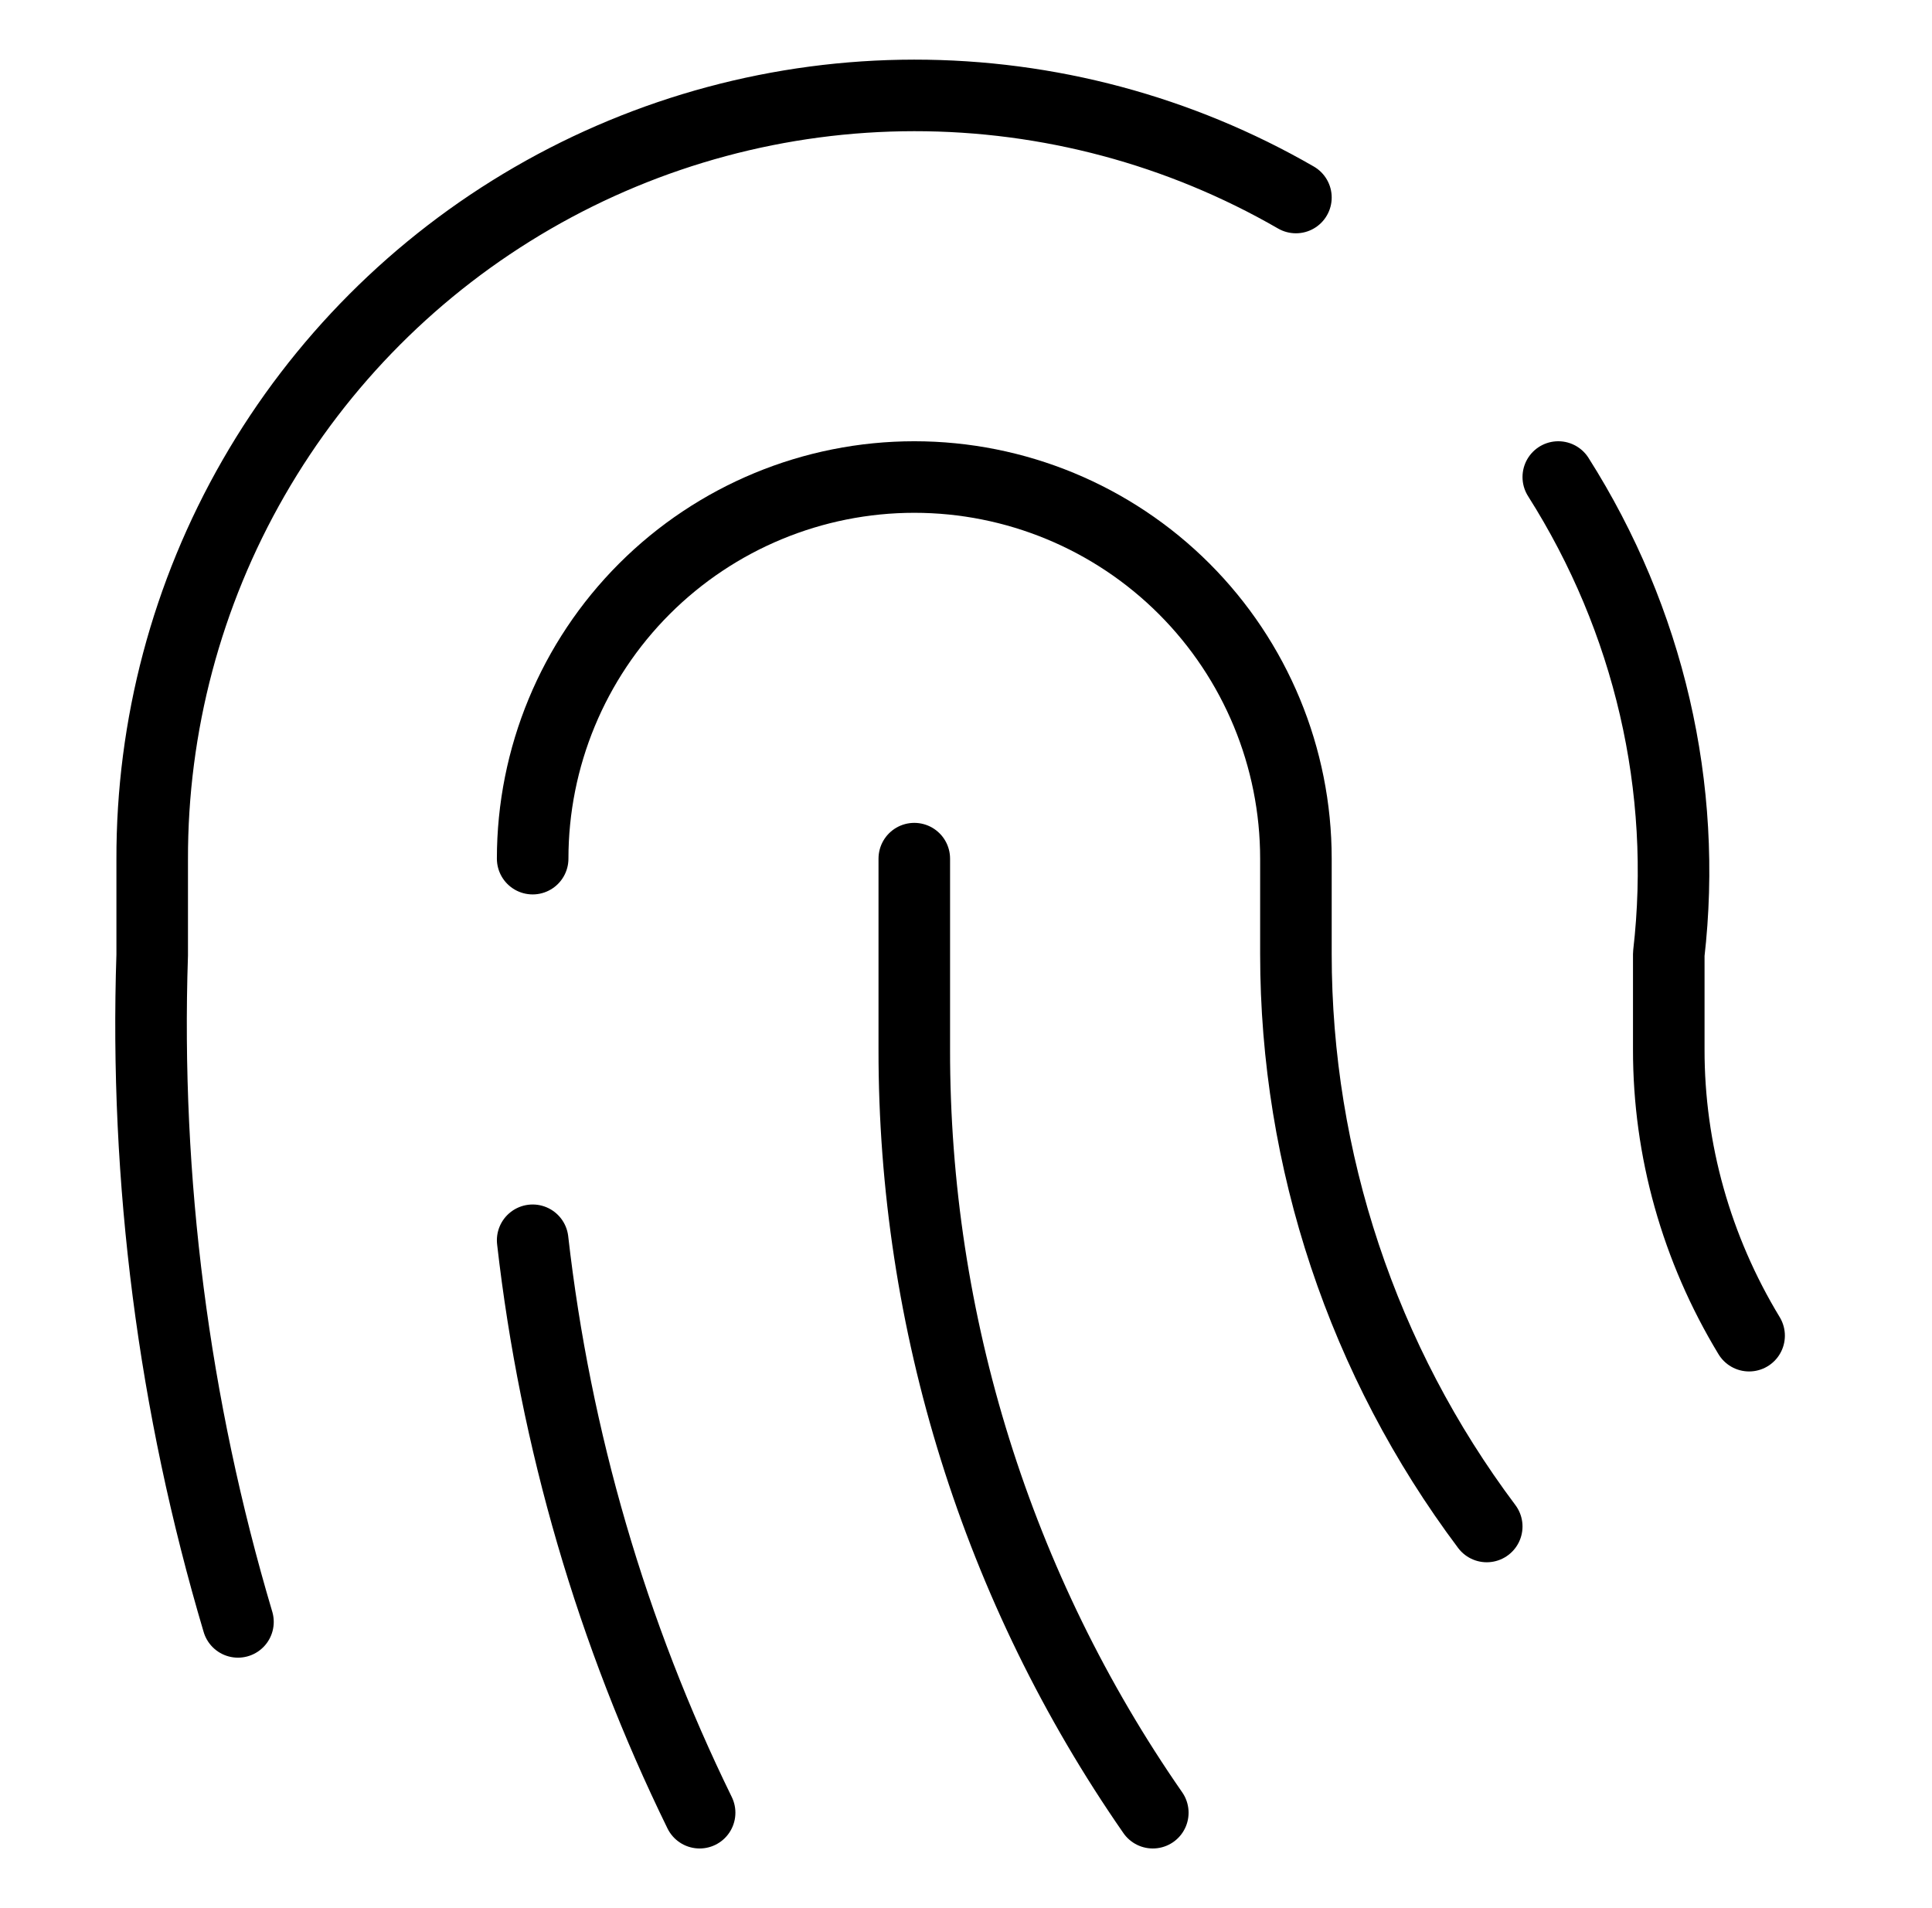
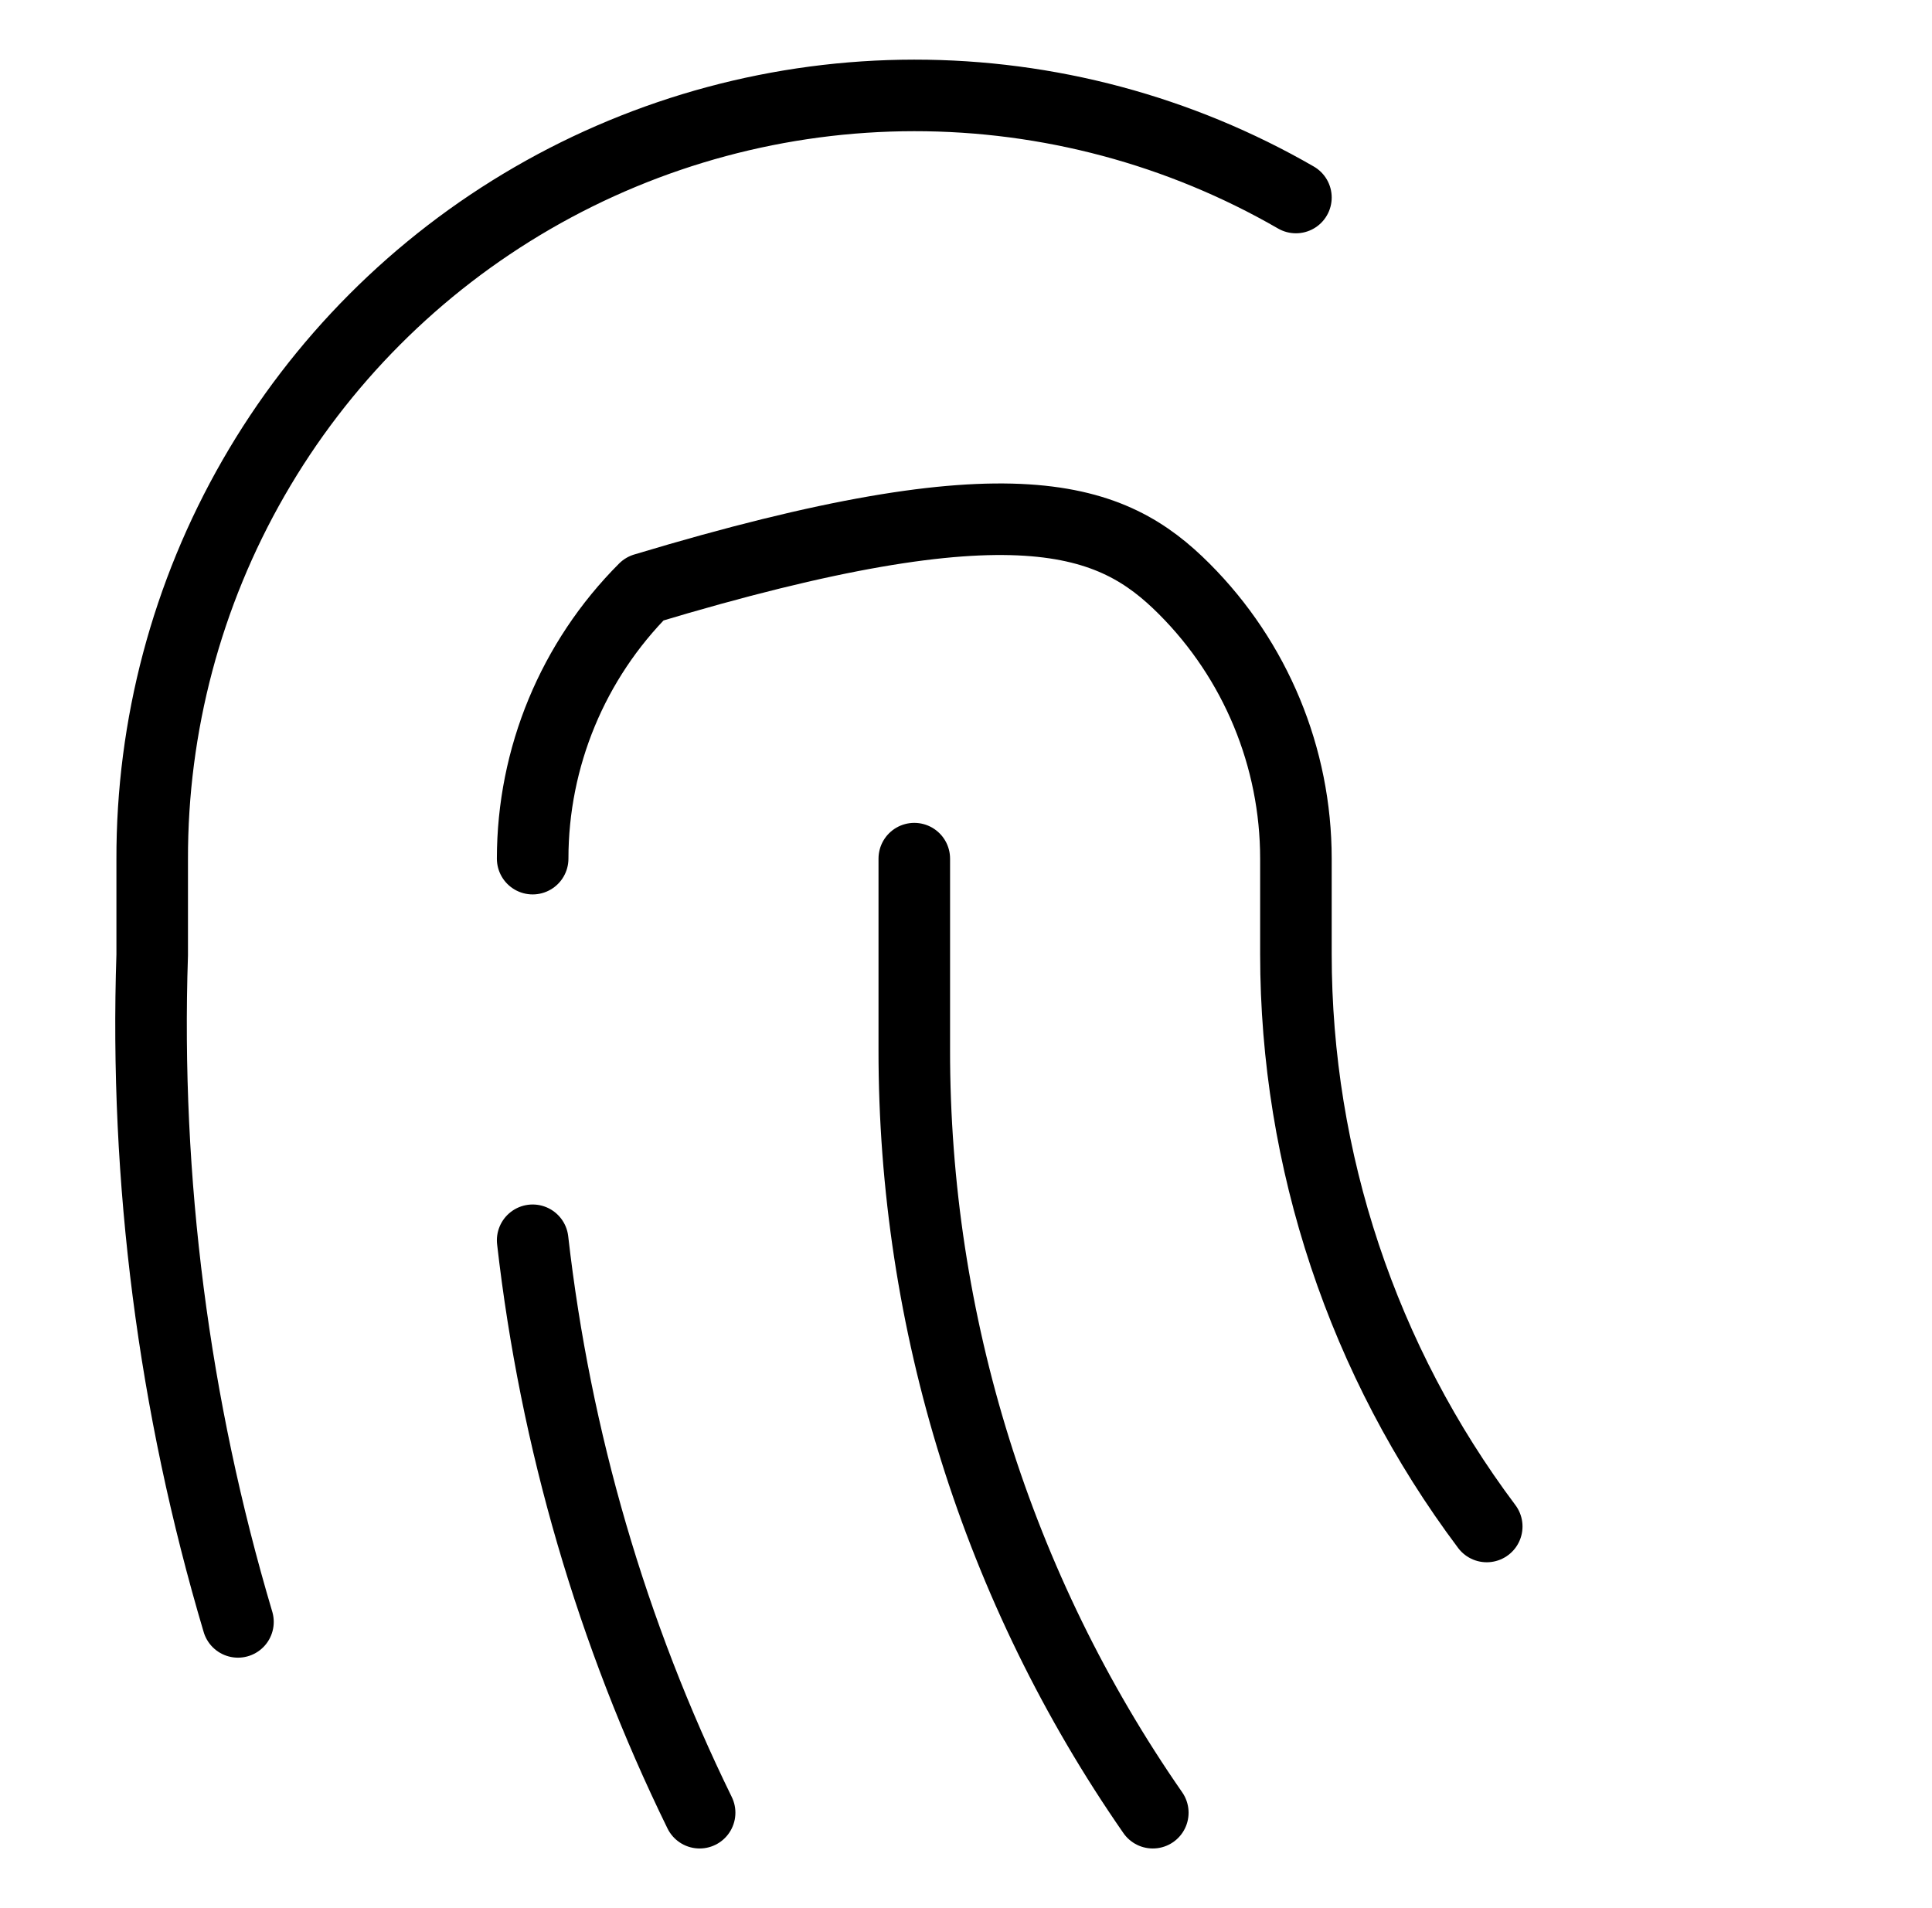
<svg xmlns="http://www.w3.org/2000/svg" width="81" height="80" viewBox="0 0 81 80" fill="none">
  <g id="Frame">
-     <path id="Vector" d="M65.332 20C69.14 26.005 70.767 33.031 69.964 40V44C69.959 48.212 71.12 52.35 73.332 56" stroke="black" stroke-width="3" stroke-linecap="round" stroke-linejoin="round" />
-     <path id="Vector_2" d="M22.332 36C22.332 31.756 24.018 27.687 27.018 24.686C30.019 21.686 34.089 20 38.332 20C42.575 20 46.645 21.686 49.646 24.686C52.646 27.687 54.332 31.756 54.332 36V40C54.332 48.655 57.139 57.076 62.332 64" stroke="black" stroke-width="3" stroke-linecap="round" stroke-linejoin="round" />
+     <path id="Vector_2" d="M22.332 36C22.332 31.756 24.018 27.687 27.018 24.686C42.575 20 46.645 21.686 49.646 24.686C52.646 27.687 54.332 31.756 54.332 36V40C54.332 48.655 57.139 57.076 62.332 64" stroke="black" stroke-width="3" stroke-linecap="round" stroke-linejoin="round" />
    <path id="Vector_3" d="M38.332 36V44C38.319 55.438 41.809 66.605 48.332 76" stroke="black" stroke-width="3" stroke-linecap="round" stroke-linejoin="round" />
    <path id="Vector_4" d="M22.332 52C23.284 60.359 25.653 68.482 29.332 76" stroke="black" stroke-width="3" stroke-linecap="round" stroke-linejoin="round" />
    <path id="Vector_5" d="M9.977 68C7.281 58.934 6.066 49.492 6.381 40.038V36.044C6.365 30.427 7.831 24.905 10.631 20.035C13.43 15.165 17.464 11.118 22.327 8.303C27.189 5.488 32.708 4.004 38.326 4C43.945 3.996 49.466 5.473 54.332 8.281" stroke="black" stroke-width="3" stroke-linecap="round" stroke-linejoin="round" />
  </g>
</svg>